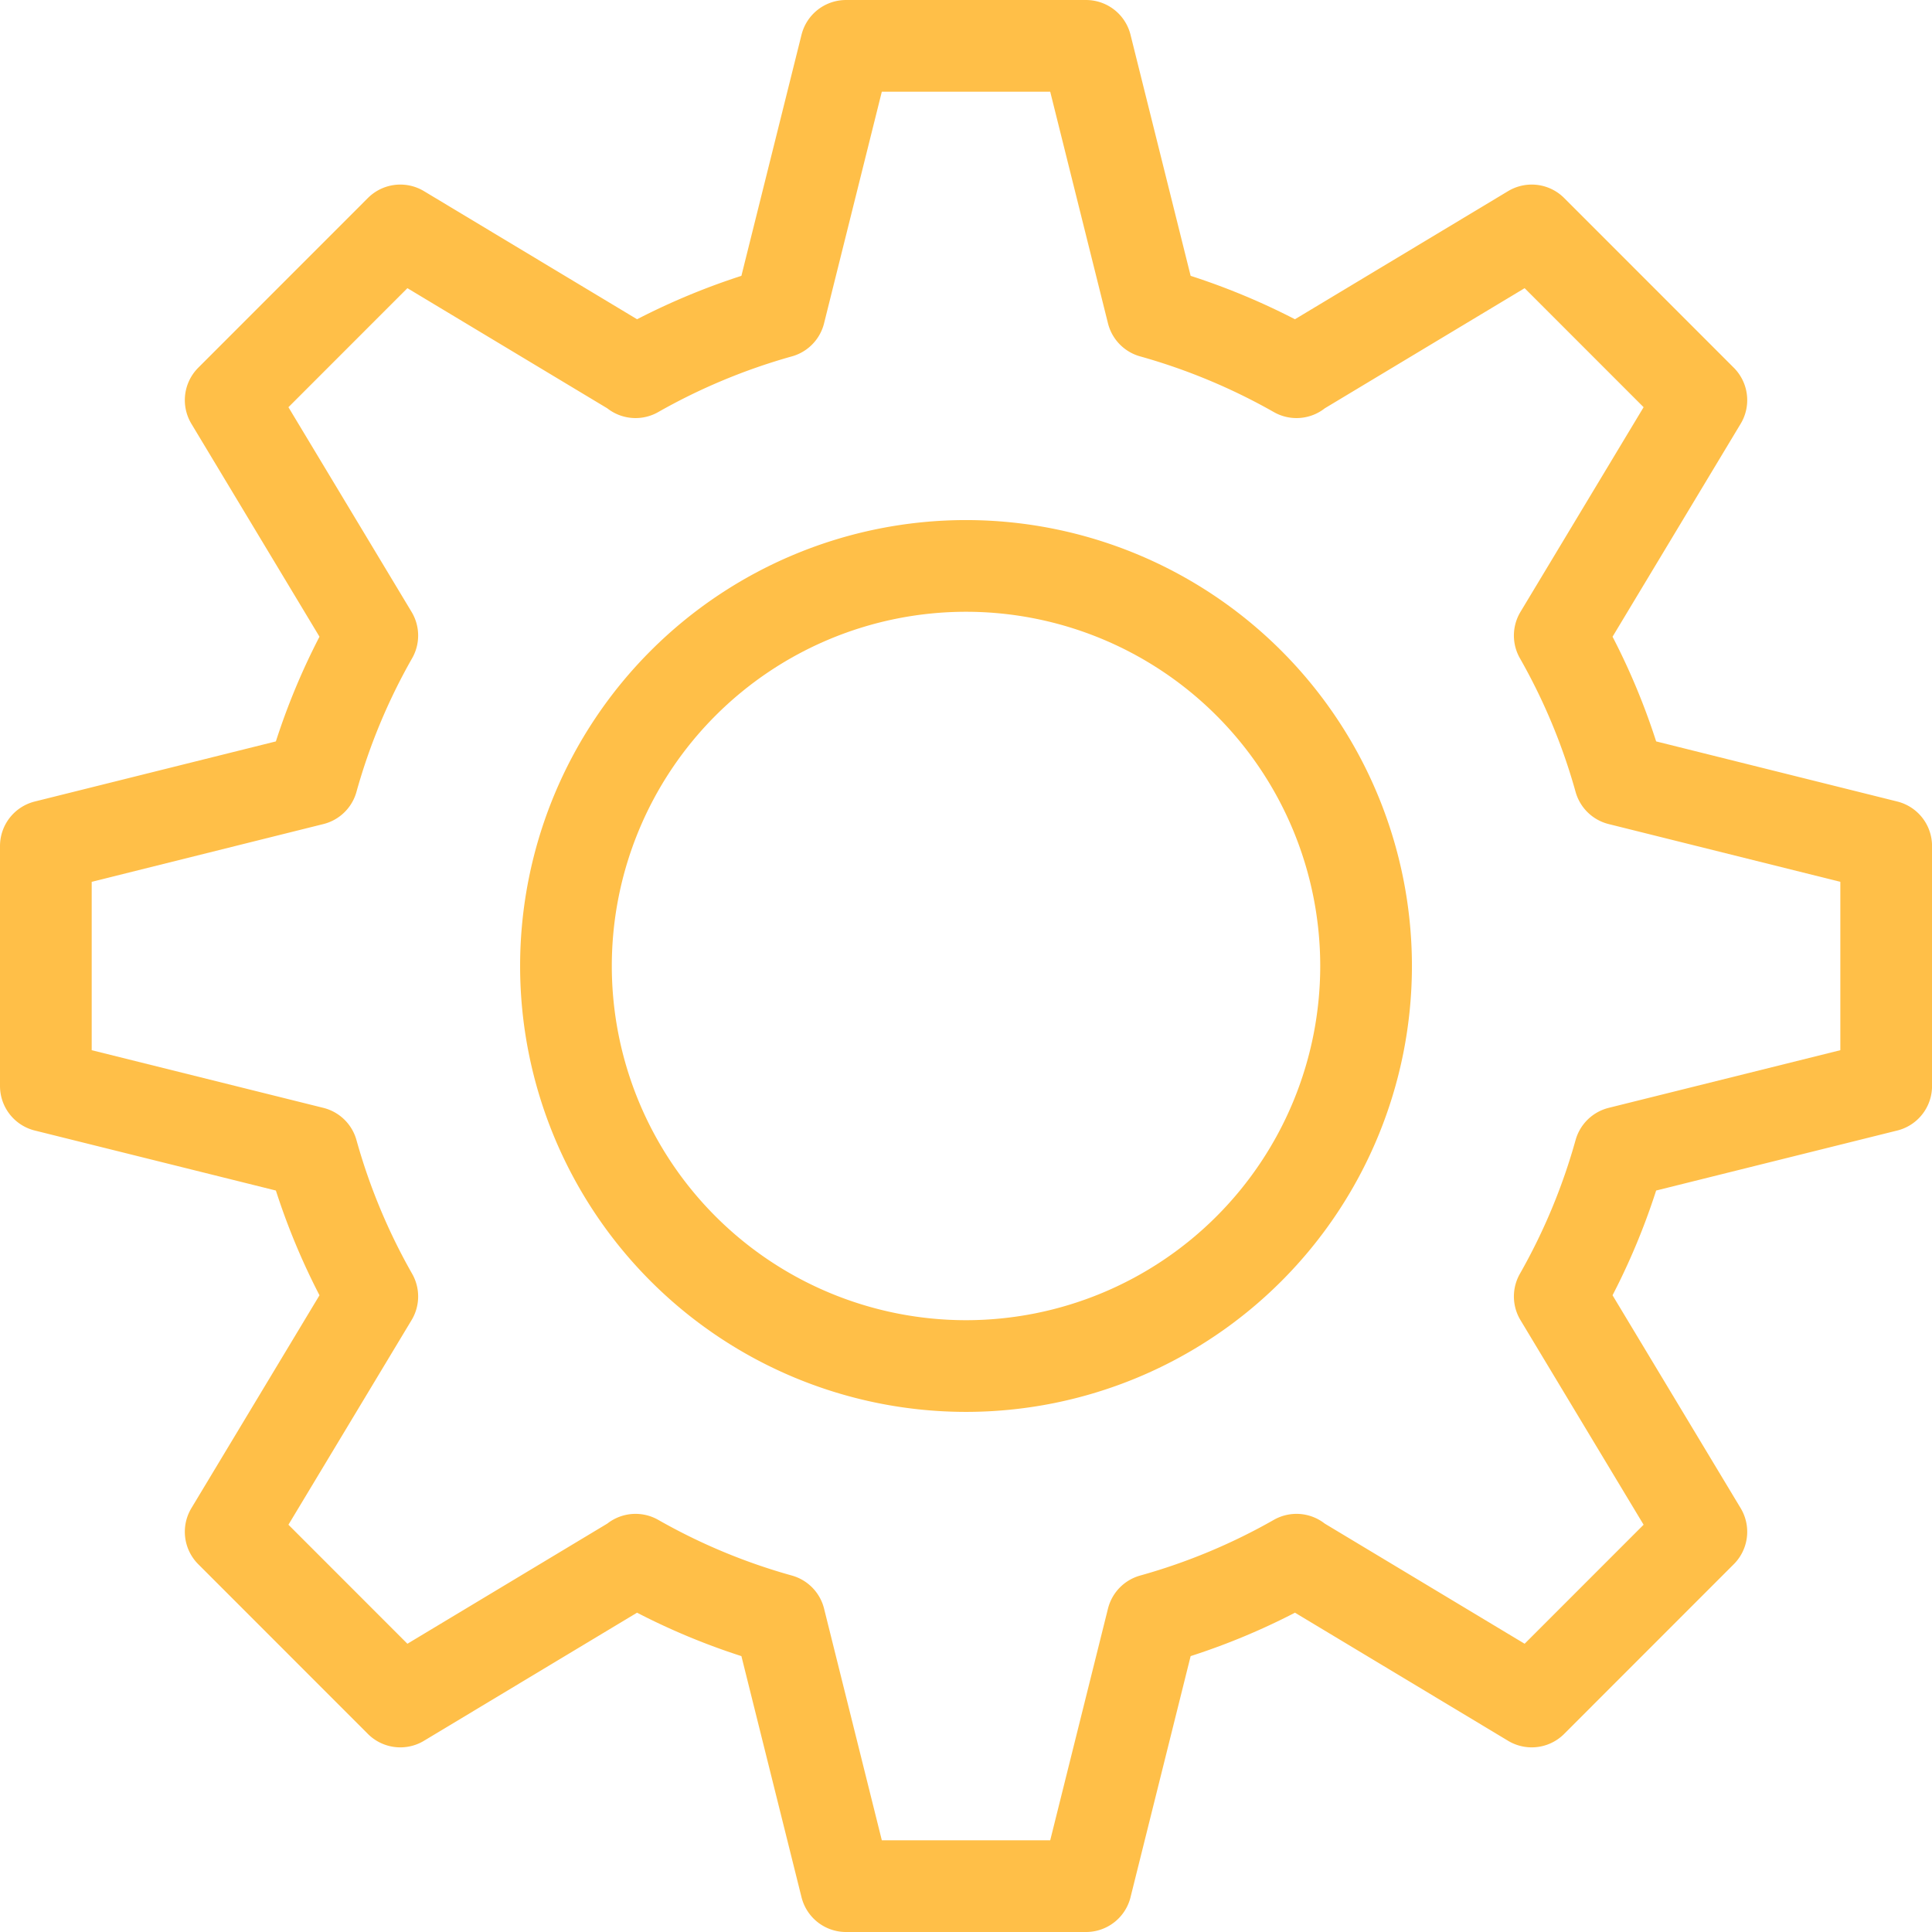
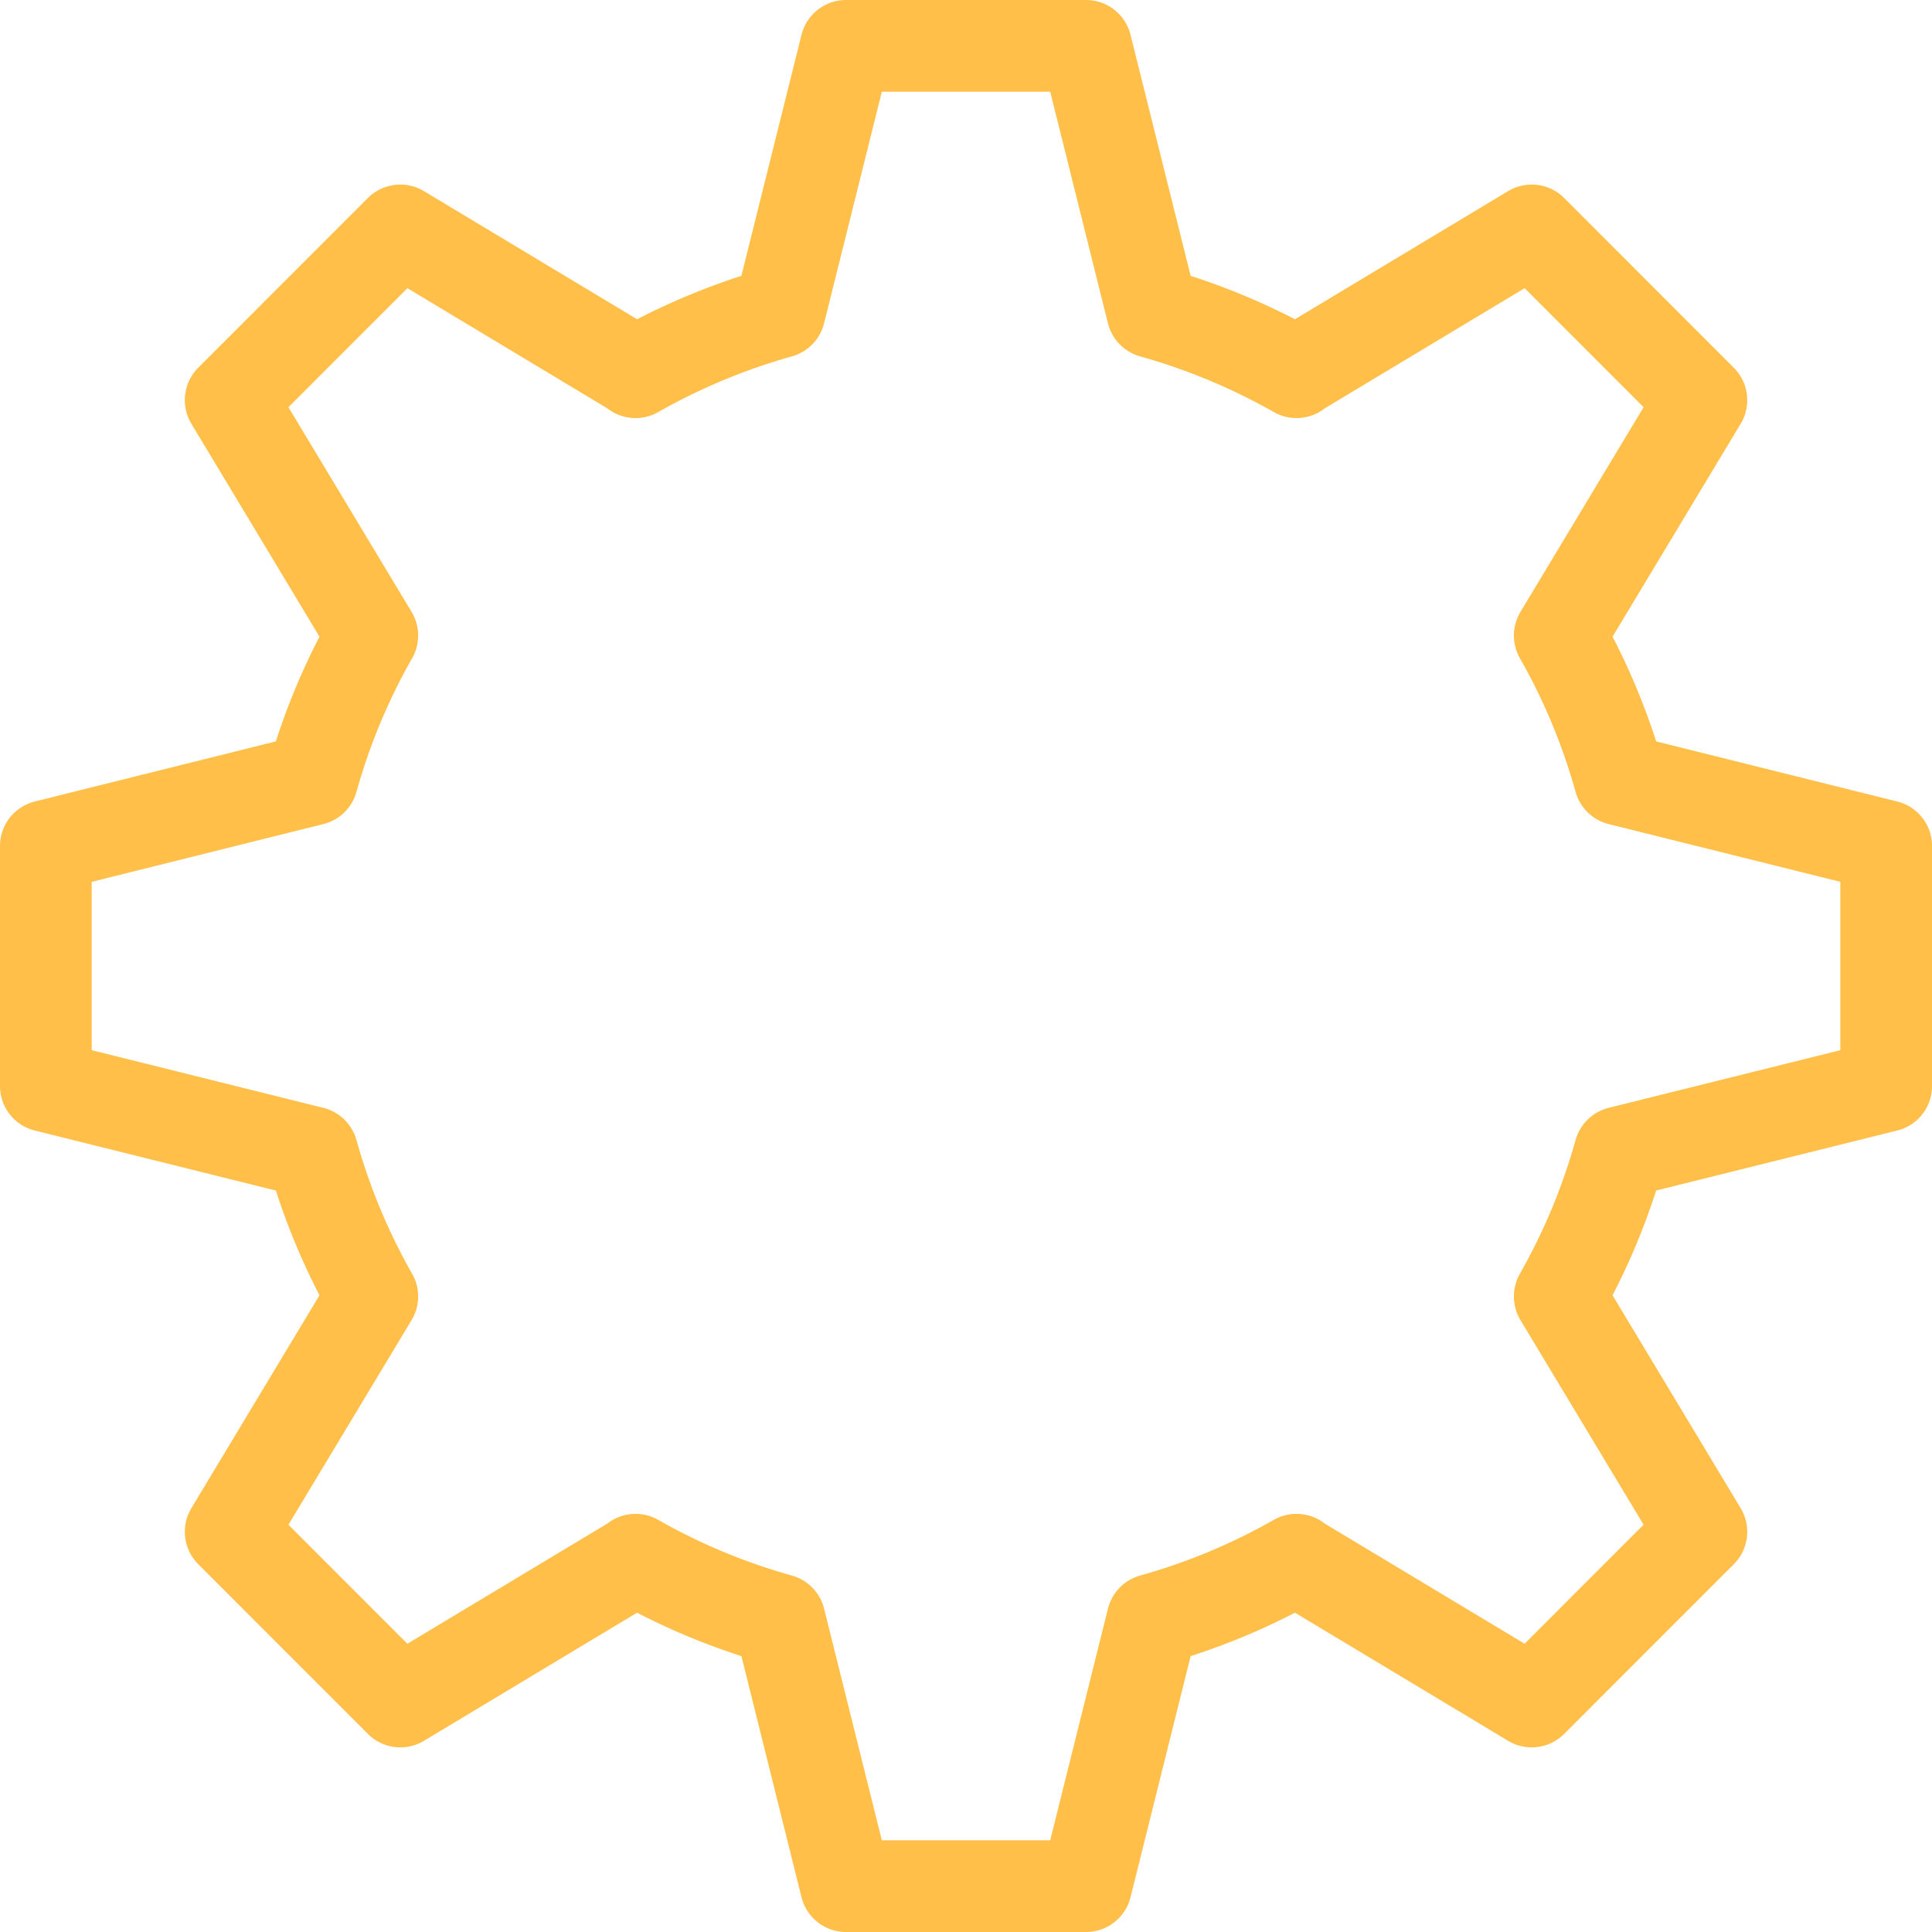
<svg xmlns="http://www.w3.org/2000/svg" width="52.673" height="52.673" viewBox="0 0 52.673 52.673">
  <g id="KODYS_IKONA_SEKUNDARNI" transform="translate(-929.5 -1094.798)">
    <path id="Path_1923" data-name="Path 1923" d="M201.4-150.994l-3.861-6.418,4.625-4.627,6.413,3.855v.011a17.546,17.546,0,0,1,3.927-1.636l1.811-7.262h6.544l1.811,7.262a17.546,17.546,0,0,1,3.927,1.636v-.011l6.413-3.855,4.625,4.627-3.861,6.418h0a17.345,17.345,0,0,1,1.636,3.927l7.264,1.811v6.544l-7.264,1.808a17.4,17.4,0,0,1-1.636,3.929l3.861,6.416-4.625,4.627-6.413-3.855v-.011a17.345,17.345,0,0,1-3.927,1.636l-1.811,7.264h-6.544l-1.811-7.264a17.345,17.345,0,0,1-3.927-1.636v.011l-6.413,3.855-4.625-4.627,3.861-6.416a17.4,17.4,0,0,1-1.636-3.929l-7.264-1.808v-6.544l7.264-1.811A17.345,17.345,0,0,1,201.4-150.994Z" transform="translate(738.25 1263.119)" fill="none" stroke="#ffbf48" stroke-linecap="round" stroke-linejoin="round" stroke-width="2.5" />
-     <path id="Path_1924" data-name="Path 1924" d="M220.814-149.664a10.91,10.91,0,0,1-10.907,10.907A10.91,10.91,0,0,1,199-149.664a10.91,10.91,0,0,1,10.907-10.907A10.91,10.91,0,0,1,220.814-149.664Z" transform="translate(745.93 1270.798)" fill="none" stroke="#ffbf48" stroke-linecap="round" stroke-linejoin="round" stroke-width="2.5" />
  </g>
</svg>